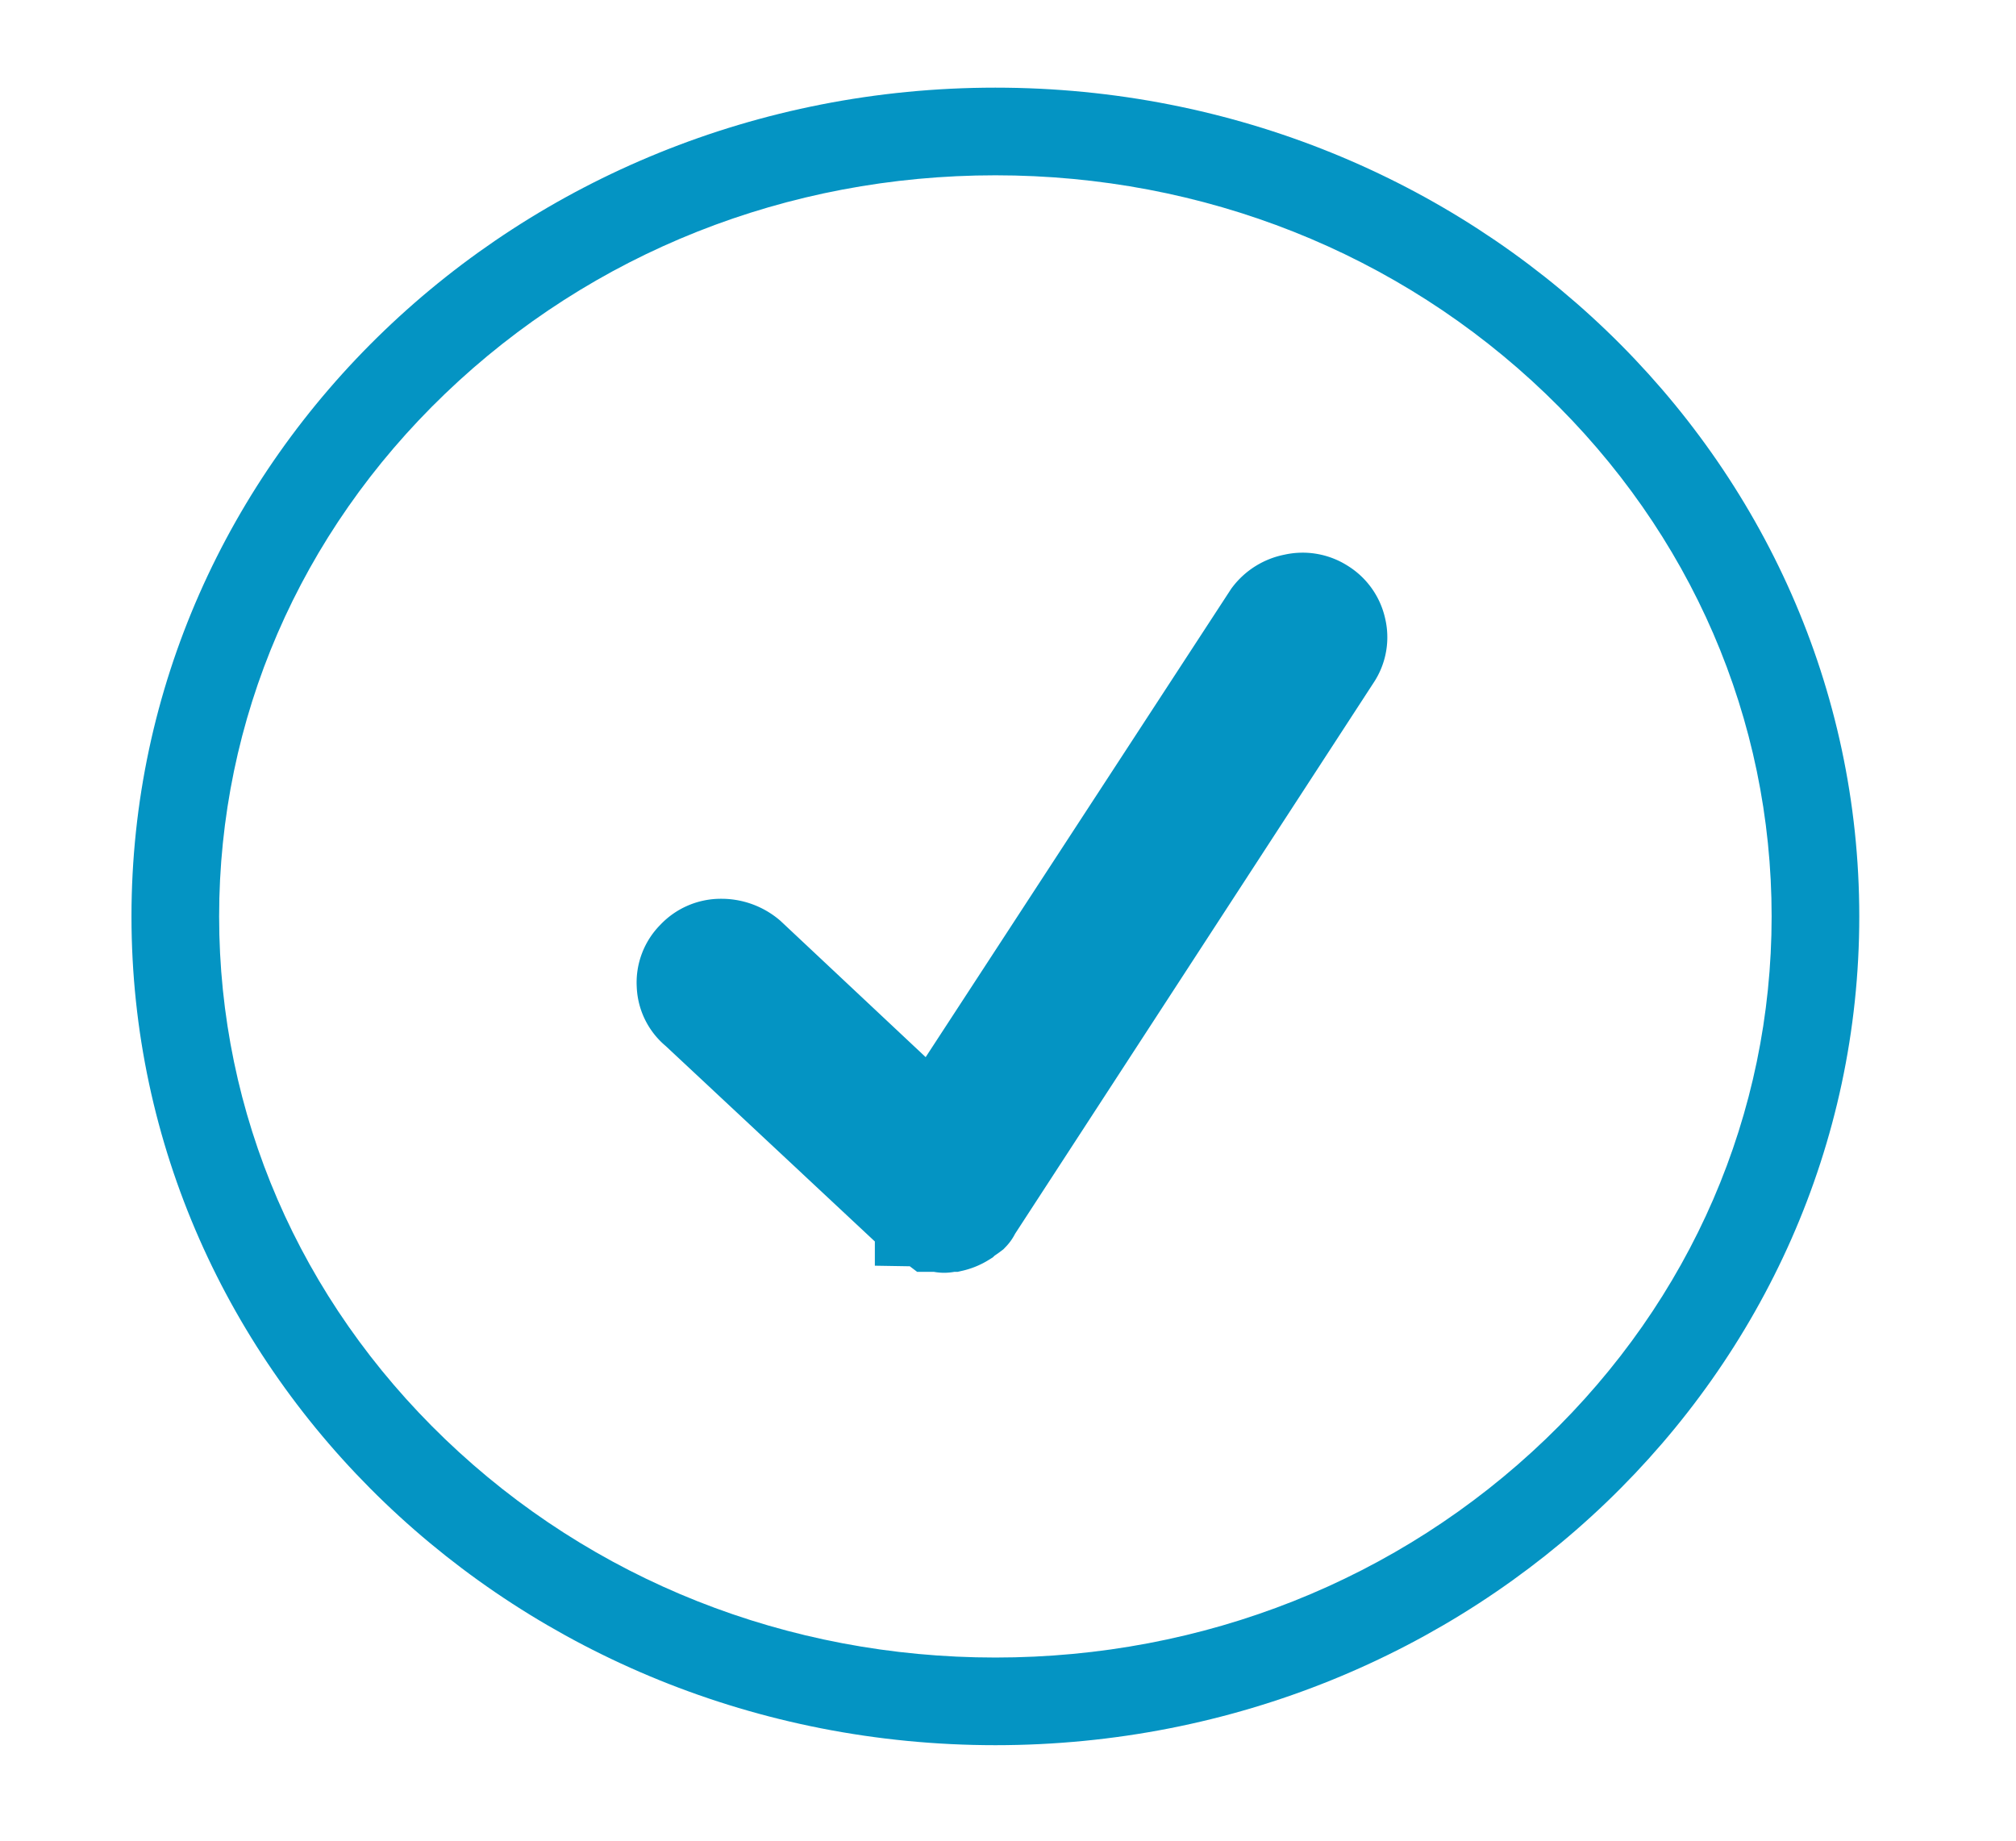
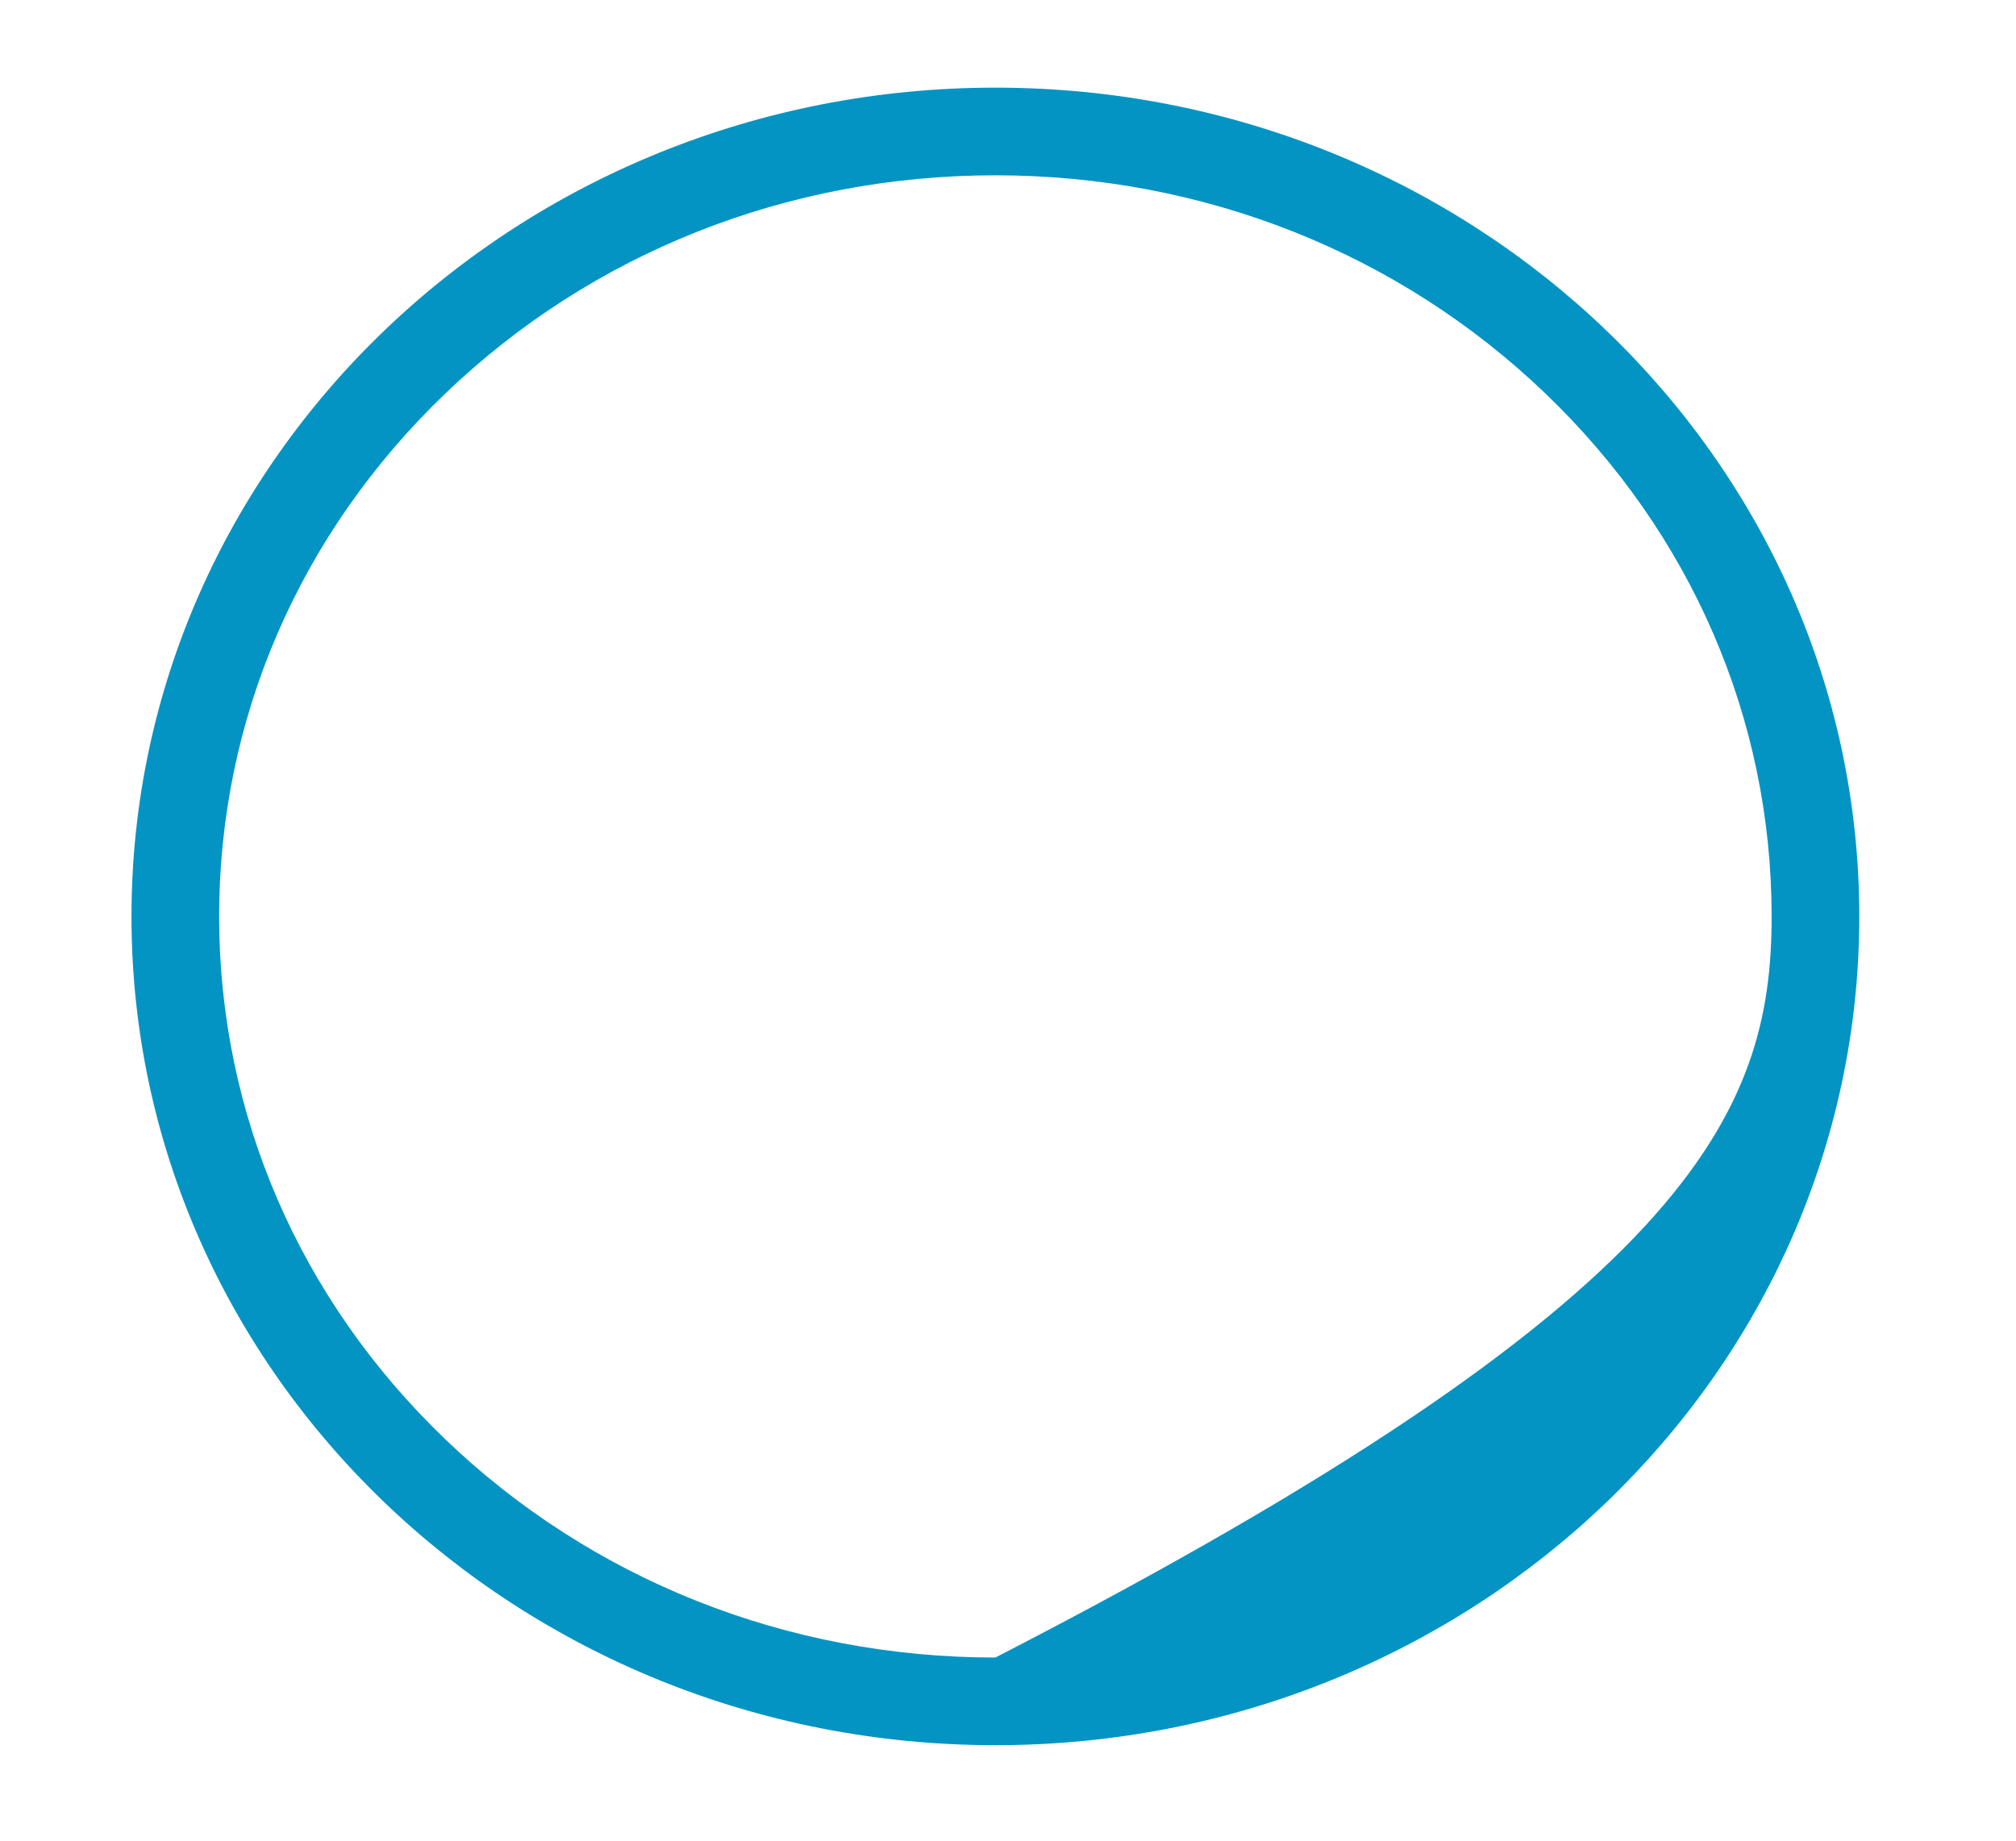
<svg xmlns="http://www.w3.org/2000/svg" width="46" height="42" viewBox="0 0 46 42">
  <defs>
    <style>.a,.b{fill:none;}.c,.e{fill:#0494c3;}.c{stroke:#0494c3;stroke-width:2px;}.d,.e{stroke:none;}</style>
  </defs>
  <g transform="translate(3 2)">
    <rect class="a" width="46" height="42" transform="translate(-3 -2)" />
    <g class="b">
      <path class="d" d="M19.712,0C30.6,0,39.424,8.467,39.424,18.911S30.6,37.821,19.712,37.821,0,29.355,0,18.911,8.825,0,19.712,0Z" />
-       <path class="e" d="M 19.712 2 C 14.965 2 10.507 3.769 7.158 6.982 C 3.832 10.173 2 14.409 2 18.911 C 2 23.412 3.832 27.648 7.158 30.839 C 10.507 34.052 14.965 35.821 19.712 35.821 C 24.458 35.821 28.917 34.052 32.266 30.839 C 35.592 27.648 37.424 23.412 37.424 18.911 C 37.424 14.409 35.592 10.173 32.266 6.982 C 28.917 3.769 24.458 2 19.712 2 M 19.712 0 C 30.598 0 39.424 8.467 39.424 18.911 C 39.424 29.355 30.598 37.821 19.712 37.821 C 8.825 37.821 -3.814697265625e-06 29.355 -3.814697265625e-06 18.911 C -3.814697265625e-06 8.467 8.825 0 19.712 0 Z" />
+       <path class="e" d="M 19.712 2 C 14.965 2 10.507 3.769 7.158 6.982 C 3.832 10.173 2 14.409 2 18.911 C 2 23.412 3.832 27.648 7.158 30.839 C 10.507 34.052 14.965 35.821 19.712 35.821 C 35.592 27.648 37.424 23.412 37.424 18.911 C 37.424 14.409 35.592 10.173 32.266 6.982 C 28.917 3.769 24.458 2 19.712 2 M 19.712 0 C 30.598 0 39.424 8.467 39.424 18.911 C 39.424 29.355 30.598 37.821 19.712 37.821 C 8.825 37.821 -3.814697265625e-06 29.355 -3.814697265625e-06 18.911 C -3.814697265625e-06 8.467 8.825 0 19.712 0 Z" />
    </g>
-     <path class="c" d="M-1.547-3.653l.021.021.043.041.021.021a.2.2,0,0,1,.086.021l.043.021a.474.474,0,0,1,.172.082h.172a.288.288,0,0,0,.215,0h.086a.976.976,0,0,0,.3-.124l.043-.041a1.516,1.516,0,0,0,.15-.1A.239.239,0,0,0-.15-3.776l.021-.041L8.078-16.431a.875.875,0,0,0,.129-.7.9.9,0,0,0-.408-.577.914.914,0,0,0-.709-.124.973.973,0,0,0-.6.371L-1.117-5.8-5.285-9.712a1.052,1.052,0,0,0-.687-.247.9.9,0,0,0-.666.289.872.872,0,0,0-.258.68.854.854,0,0,0,.322.639Z" transform="translate(19.424 29.467)" />
  </g>
</svg>